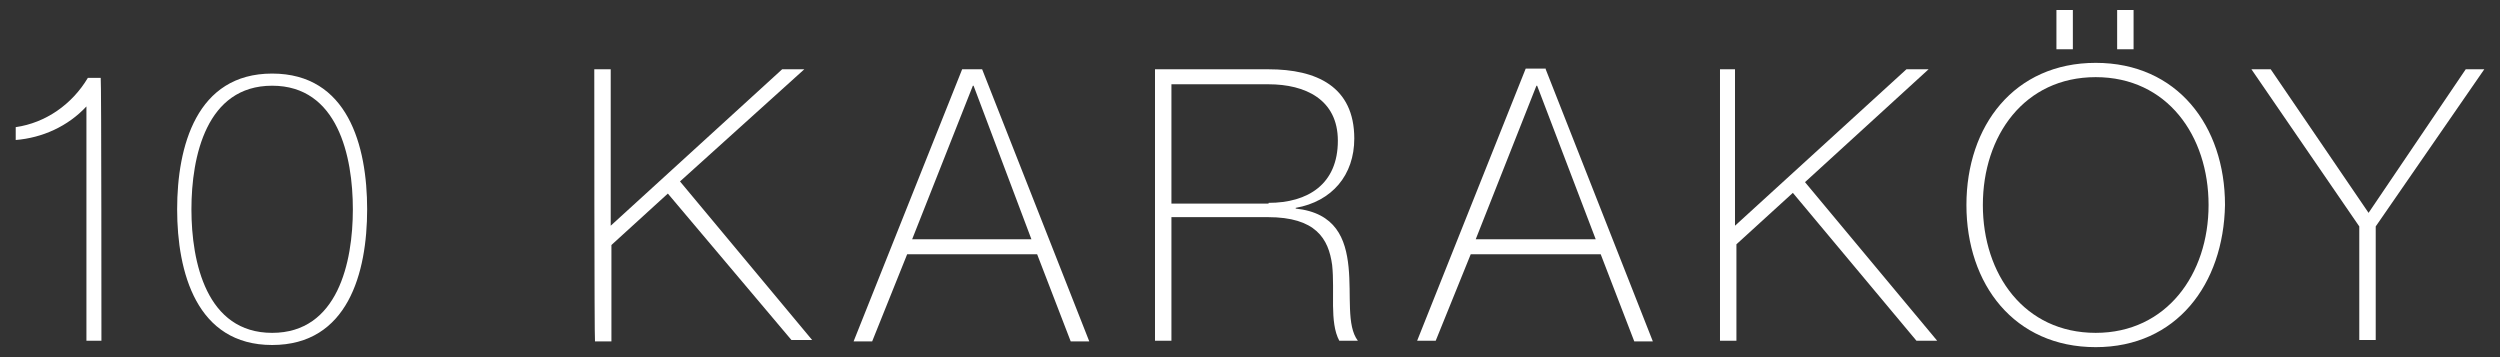
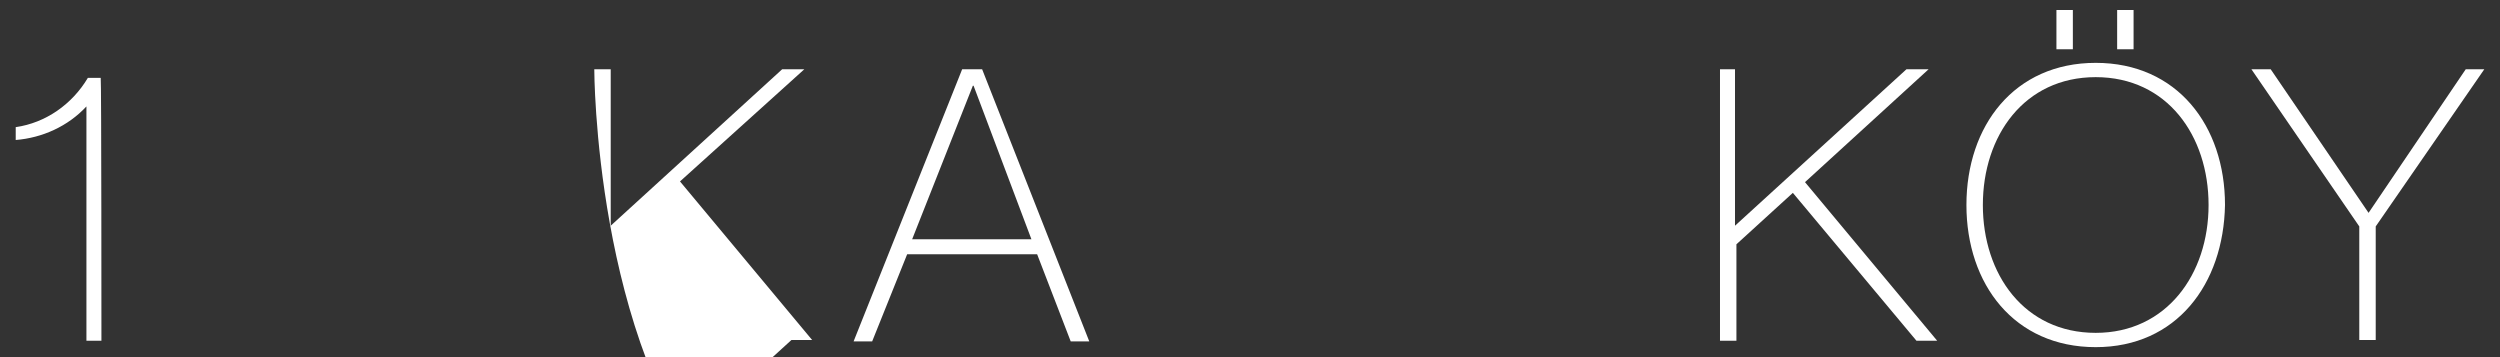
<svg xmlns="http://www.w3.org/2000/svg" id="Layer_1" x="0px" y="0px" width="350px" height="50px" viewBox="0 0 350 50" style="enable-background:new 0 0 350 50;" xml:space="preserve">
  <rect x="0" y="0" width="350" height="50" fill="#333333" stroke="none" />
  <style type="text/css">	.st0{fill:#FFFFFF;}</style>
  <g>
    <g>
      <path class="st0" d="M14.2,47.7h-2.1V14.9c-2.6,2.8-6.2,4.4-9.9,4.7v-1.8c4.2-0.6,7.9-3.2,10.1-6.9h1.8   C14.2,11,14.2,47.7,14.2,47.7z" />
-       <path class="st0" d="M24.8,29.3c0-8.8,2.7-19,13.3-19s13.3,10.1,13.3,19s-2.7,19-13.3,19S24.8,38.1,24.8,29.3z M49.4,29.3   c0-7.4-2.1-17.3-11.3-17.3s-11.3,9.9-11.3,17.3s2.1,17.3,11.3,17.3S49.4,36.7,49.4,29.3z" />
-       <path class="st0" d="M83.2,9.7h2.3v21.9l24-21.9h3.1L95.2,25.4l18.5,22.2h-2.9L93.5,27.1l-7.9,7.2v13.5h-2.3   C83.2,47.7,83.2,9.7,83.2,9.7z" />
+       <path class="st0" d="M83.2,9.7h2.3v21.9l24-21.9h3.1L95.2,25.4l18.5,22.2h-2.9l-7.9,7.2v13.5h-2.3   C83.2,47.7,83.2,9.7,83.2,9.7z" />
      <path class="st0" d="M137.5,9.7l15,38.1h-2.6l-4.7-12.2h-18.2l-4.9,12.2h-2.6l15.2-38.1H137.5z M144.4,33.5L136.3,12h-0.1   l-8.5,21.5C127.7,33.5,144.4,33.5,144.4,33.5z" />
-       <path class="st0" d="M161.7,9.7h15.9c6.7,0,12,2.4,12,9.7c0,5.1-3.1,8.8-8.2,9.7v0.1c5.6,0.6,7,4.2,7.4,8.2s-0.3,8.2,1.3,10.3   h-2.6c-1.4-2.6-0.6-6.9-1-10.6c-0.5-3.7-2.3-6.7-9-6.7H164v17.3h-2.3C161.7,47.7,161.7,9.7,161.7,9.7z M177.6,28.4   c5.5,0,9.7-2.6,9.7-8.7c0-5.8-4.6-7.9-9.7-7.9H164v16.7H177.6z" />
-       <path class="st0" d="M216.4,9.7l15,38.1h-2.6l-4.7-12.2h-18.2L201,47.7h-2.6l15.2-38.1H216.4z M223.4,33.5L215.2,12h-0.1   l-8.5,21.5H223.4z" />
      <path class="st0" d="M240.6,9.7h2.3v21.9l24-21.9h3.1l-17.3,15.8l18.5,22.2h-2.9L251,27l-7.9,7.2v13.5h-2.3V9.7H240.6z" />
      <path class="st0" d="M293.4,48.6c-11.4,0-18.1-8.8-18.1-19.9c0-11.1,6.7-19.9,18.1-19.9c11.4,0,18.1,8.8,18.1,19.9   C311.3,39.8,304.7,48.6,293.4,48.6z M293.4,46.6c9.9,0,15.8-8.2,15.8-17.9s-5.8-17.9-15.8-17.9c-10,0-15.8,8.2-15.8,17.9   S283.4,46.6,293.4,46.6z M287.9,6.9V1.4h2.3v5.5H287.9z M296.4,6.9V1.4h2.3v5.5H296.4z" />
      <path class="st0" d="M345.2,9.7h2.6l-15.2,22v15.9h-2.3V31.7l-15.1-22h2.7l13.7,20.1L345.2,9.7z" />
    </g>
  </g>
</svg>